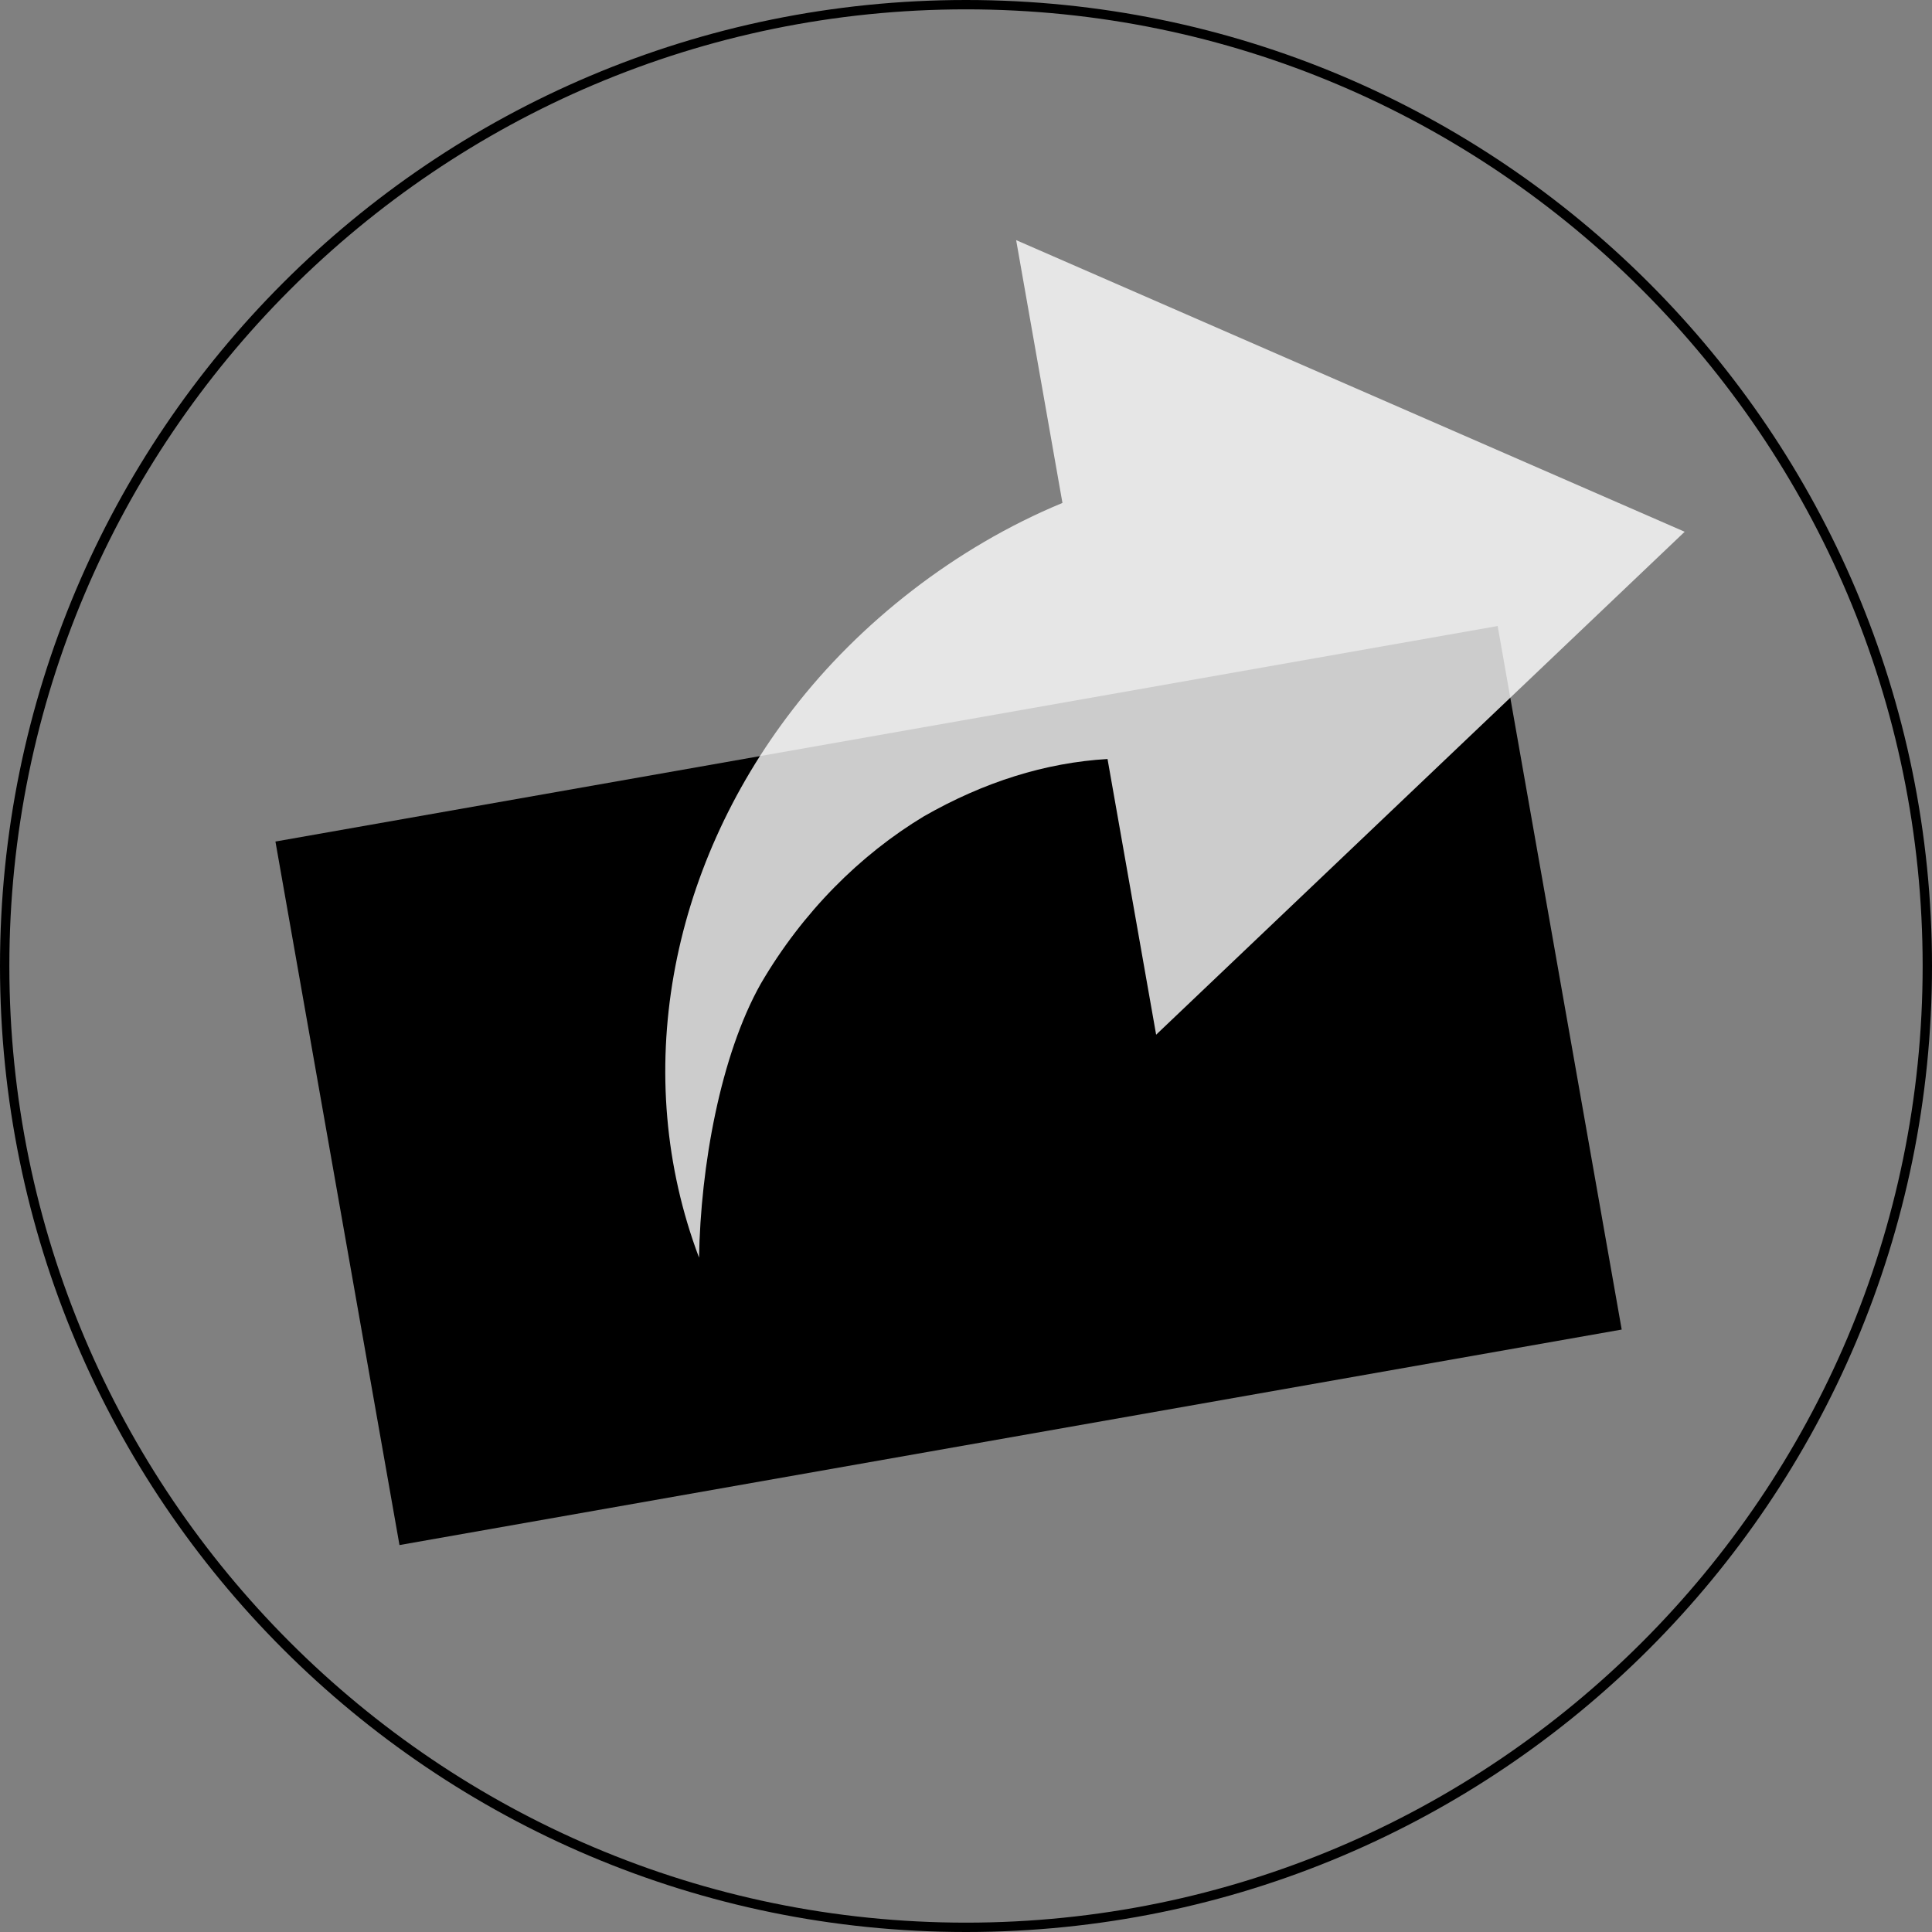
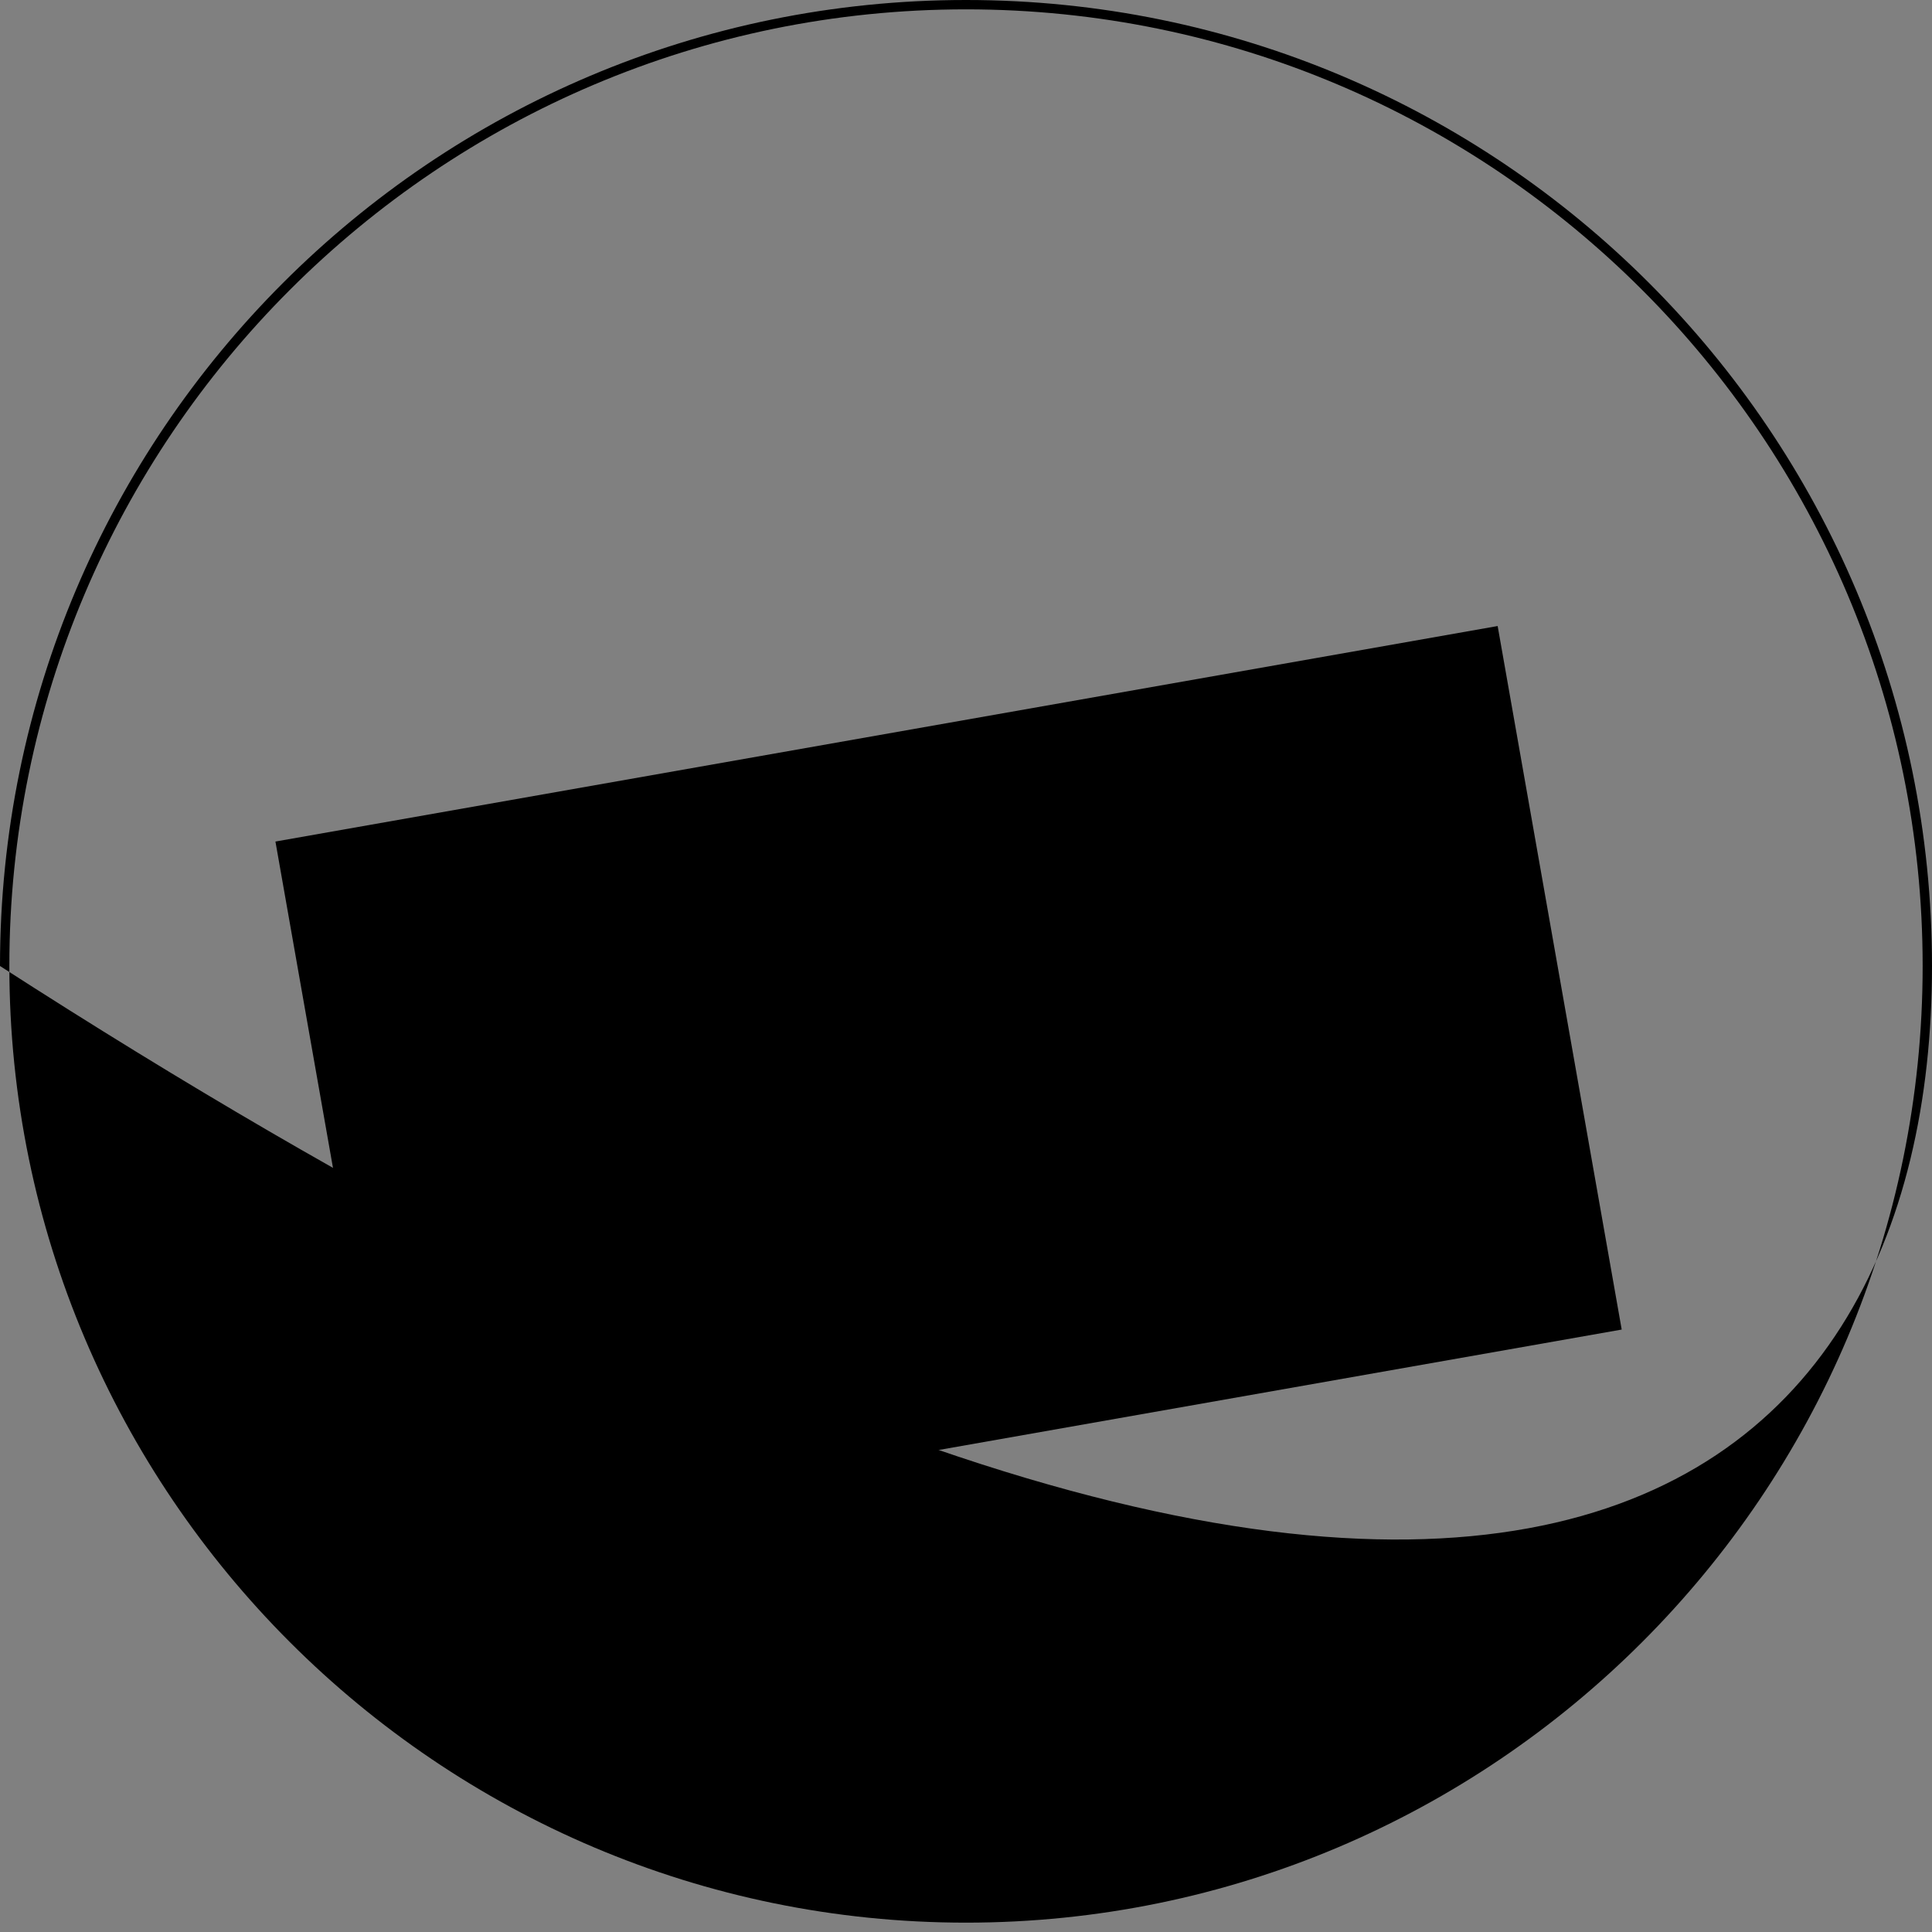
<svg xmlns="http://www.w3.org/2000/svg" width="126" height="126" viewBox="0 0 126 126" fill="none">
  <rect x="0" y="0" width="126" height="126" fill="#808080" stroke="none" />
-   <path d="M63 0.61C97.4 0.61 125.39 28.6 125.39 63C125.39 97.4 97.4 125.39 63 125.39C28.6 125.39 0.61 97.4 0.61 63C0.61 28.6 28.6 0.61 63 0.61ZM63 0C28.21 0 0 28.21 0 63C0 97.79 28.21 126 63 126C97.79 126 126 97.79 126 63C126 28.21 97.79 0 63 0Z" fill="black" />
+   <path d="M63 0.61C97.4 0.61 125.39 28.6 125.39 63C125.39 97.4 97.4 125.39 63 125.39C28.6 125.39 0.61 97.4 0.61 63C0.61 28.6 28.6 0.61 63 0.61ZM63 0C28.21 0 0 28.21 0 63C97.79 126 126 97.79 126 63C126 28.21 97.79 0 63 0Z" fill="black" />
  <path d="M97.673 40.828L17.963 54.883L26.053 100.765L105.763 86.71L97.673 40.828Z" fill="black" />
-   <path opacity="0.8" d="M109.87 34.68L66.27 15.66L69.29 32.8C62.28 35.7 56.04 40.63 51.7 46.27C43.64 56.71 41.1 70.12 45.59 82.02C45.69 76.09 46.98 68.83 49.62 64.15C52.34 59.49 56.09 55.75 60.25 53.24C64.15 51.01 68.16 49.74 72.23 49.5L75.4 67.48L109.86 34.69L109.87 34.68Z" fill="white" />
</svg>